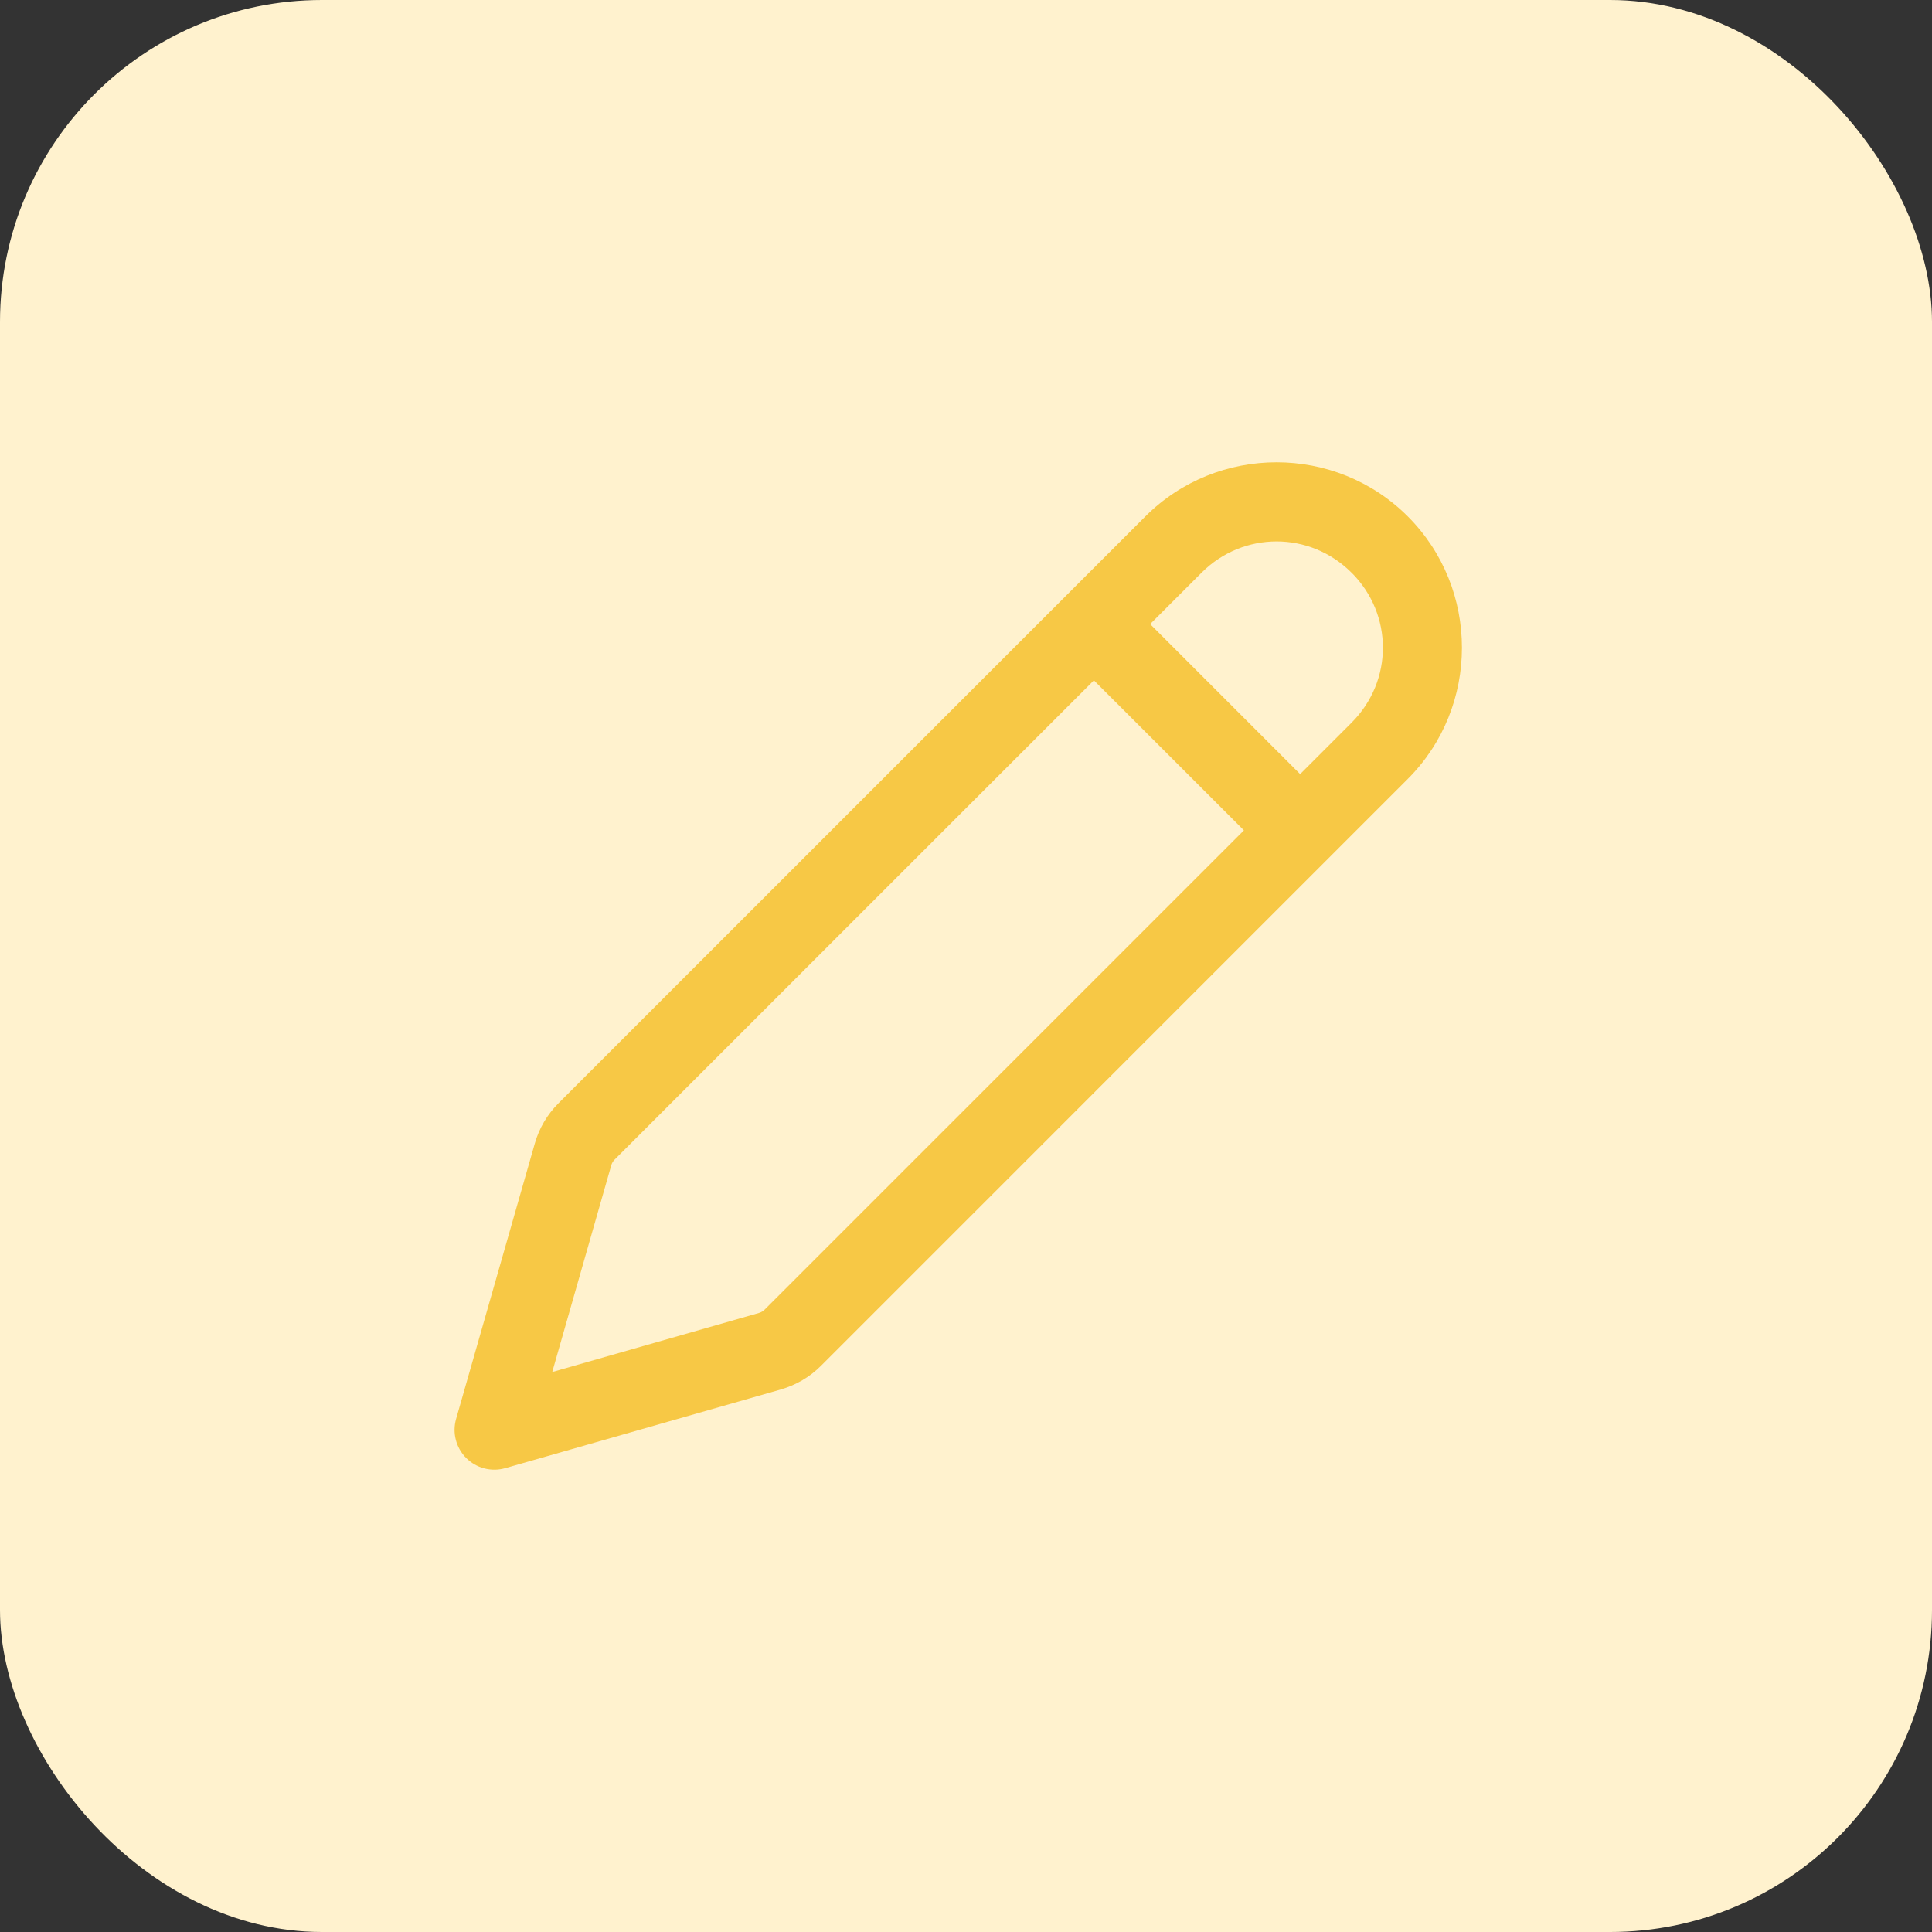
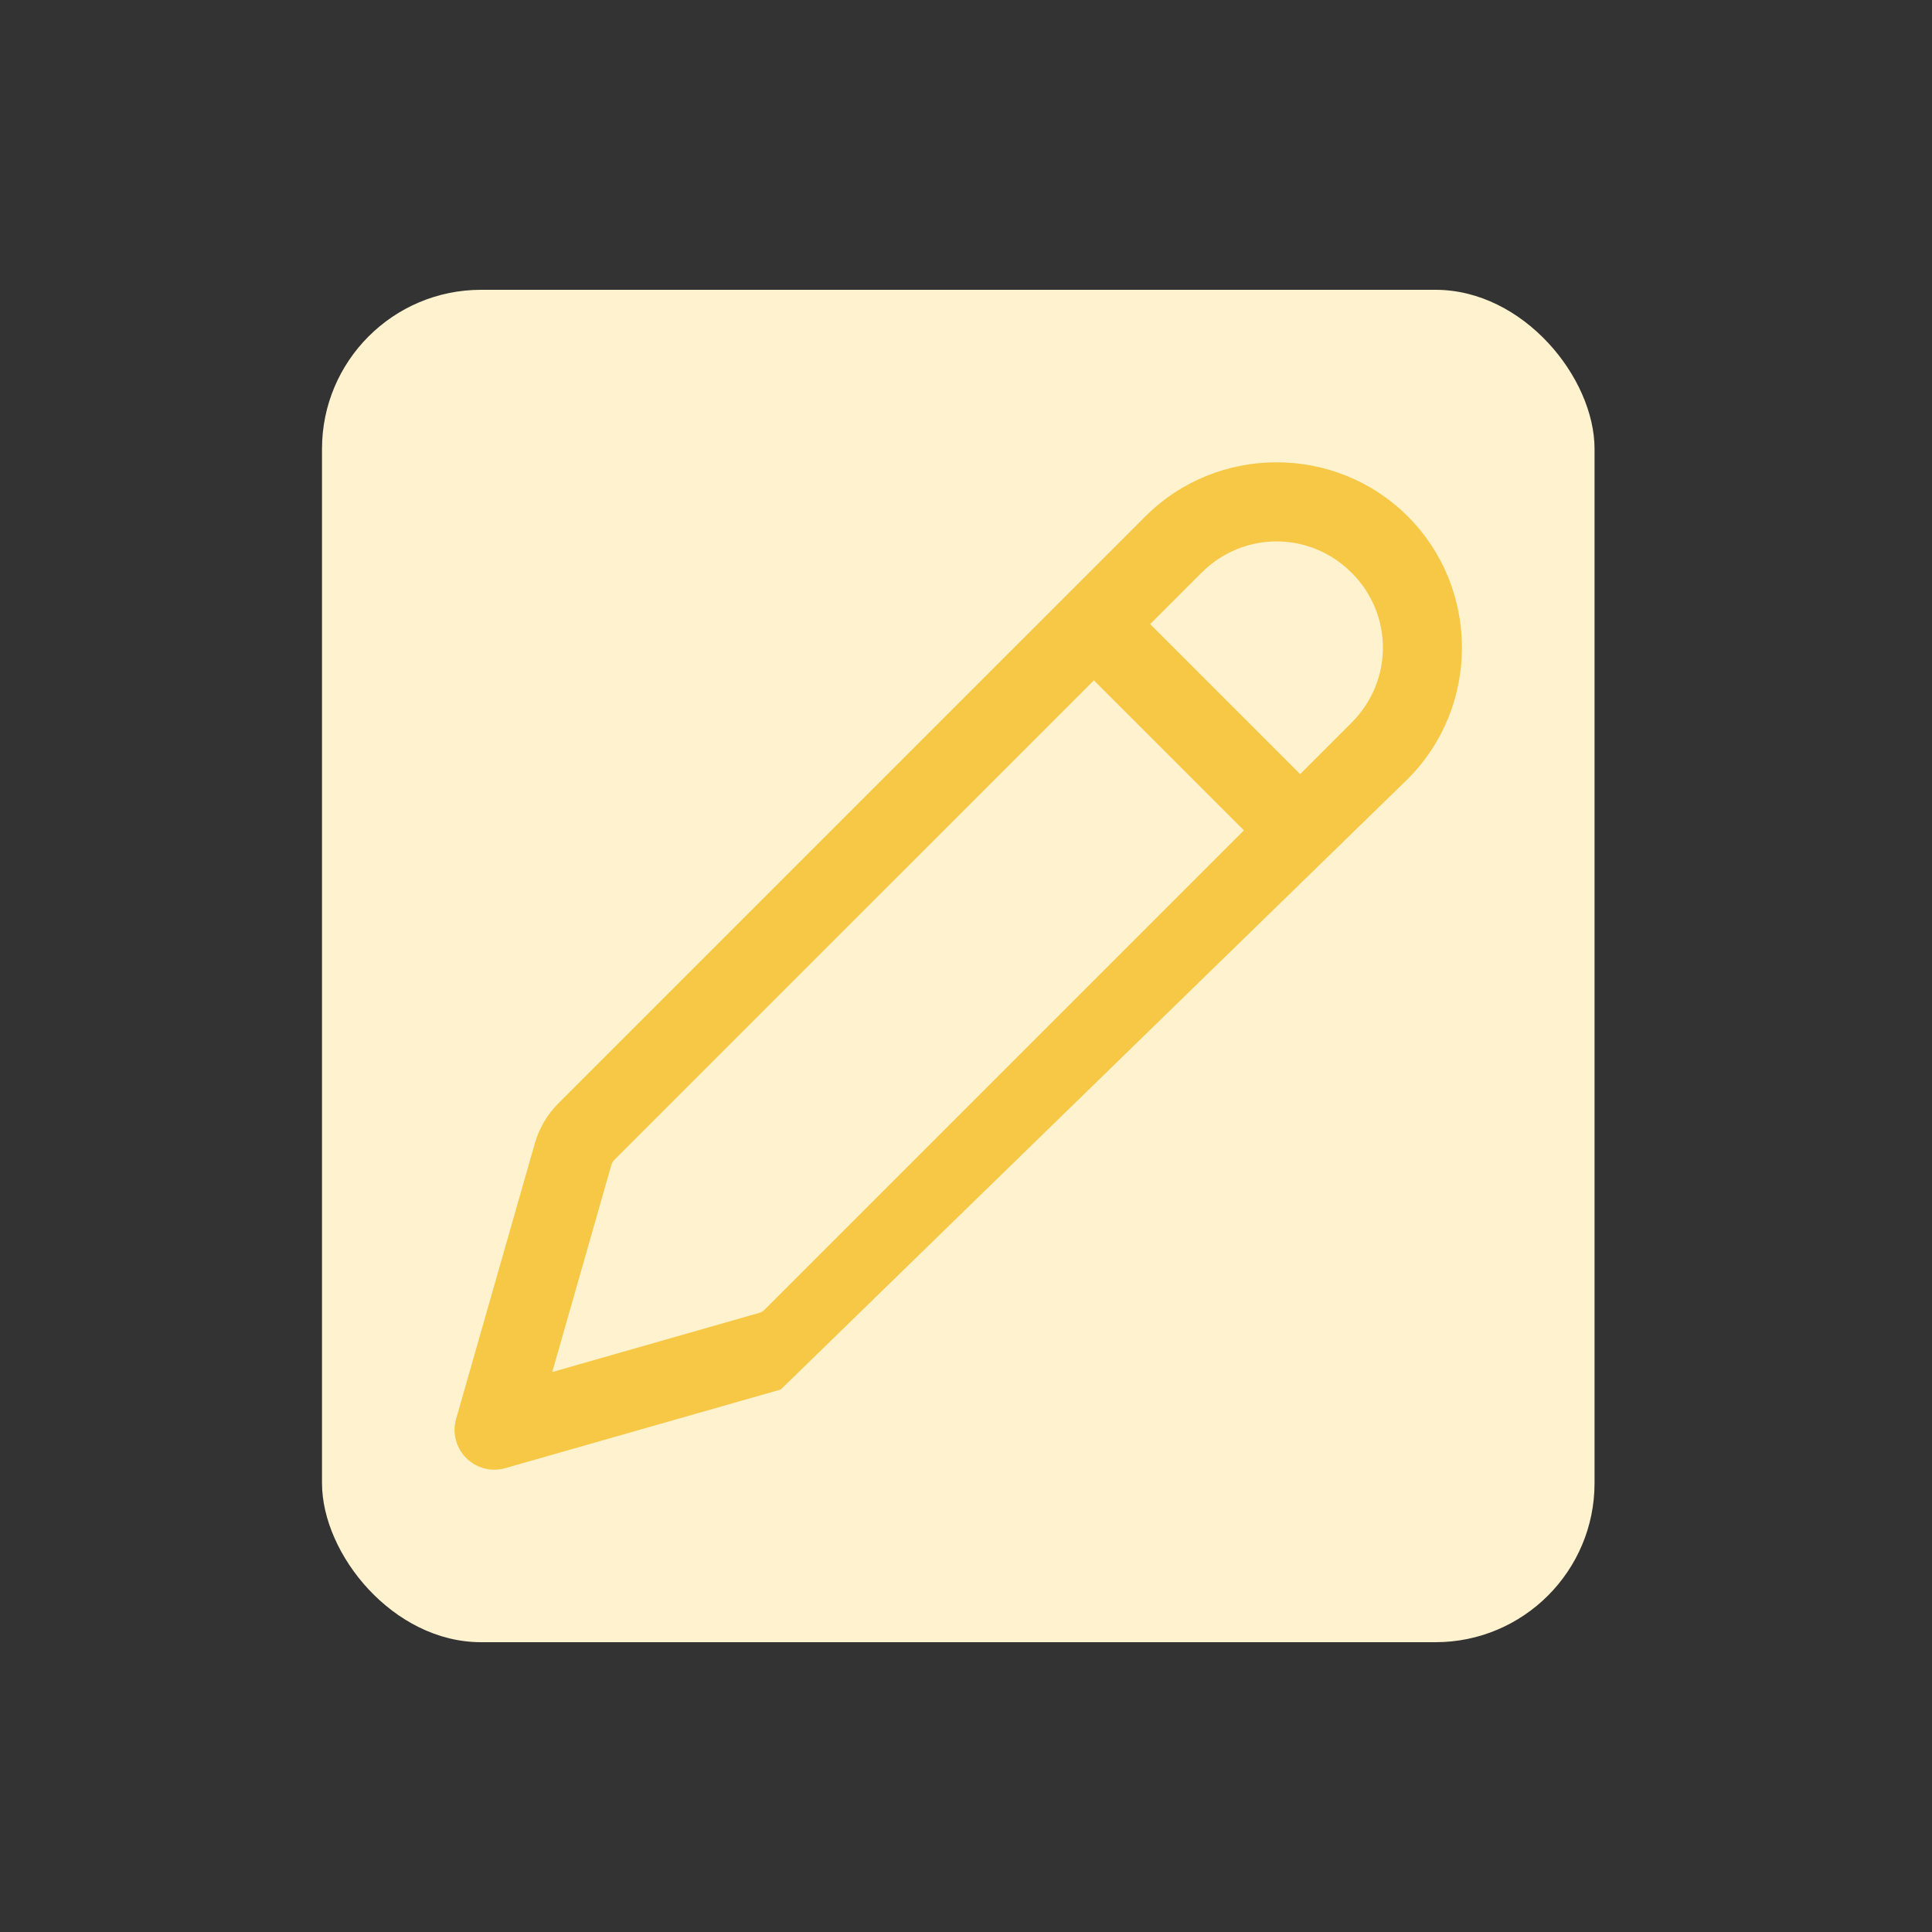
<svg xmlns="http://www.w3.org/2000/svg" width="60" height="60" viewBox="0 0 60 60" fill="none">
  <rect x="0" y="0" width="60" height="60" fill="#333333" stroke="none" />
-   <rect width="60" height="60" rx="10" fill="#FFF2CE" />
  <rect x="10" y="9" width="39.52" height="42" rx="4.941" fill="#FFF2CE" />
-   <path d="M39.646 14.357C38.168 14.357 36.69 14.918 35.57 16.038L17.341 34.265C16.995 34.611 16.742 35.041 16.608 35.514L14.164 44.069C14.104 44.281 14.101 44.505 14.157 44.718C14.212 44.931 14.323 45.125 14.479 45.281C14.635 45.436 14.829 45.548 15.042 45.603C15.255 45.658 15.479 45.656 15.691 45.595L24.248 43.152L24.249 43.151C24.718 43.016 25.148 42.766 25.494 42.419L43.721 24.19C45.962 21.949 45.962 18.279 43.721 16.038C42.601 14.918 41.123 14.357 39.646 14.357ZM39.646 16.814C40.486 16.814 41.326 17.138 41.973 17.785H41.975C43.272 19.082 43.272 21.146 41.975 22.443L40.377 24.041L35.719 19.382L37.316 17.785C37.964 17.138 38.805 16.814 39.646 16.814ZM33.972 21.129L38.631 25.787L23.746 40.672C23.698 40.72 23.637 40.757 23.567 40.776L17.15 42.61L18.983 36.191V36.189C19.002 36.123 19.037 36.063 19.088 36.012L33.972 21.129Z" fill="#F7C845" />
+   <path d="M39.646 14.357C38.168 14.357 36.69 14.918 35.57 16.038L17.341 34.265C16.995 34.611 16.742 35.041 16.608 35.514L14.164 44.069C14.104 44.281 14.101 44.505 14.157 44.718C14.212 44.931 14.323 45.125 14.479 45.281C14.635 45.436 14.829 45.548 15.042 45.603C15.255 45.658 15.479 45.656 15.691 45.595L24.248 43.152L24.249 43.151L43.721 24.19C45.962 21.949 45.962 18.279 43.721 16.038C42.601 14.918 41.123 14.357 39.646 14.357ZM39.646 16.814C40.486 16.814 41.326 17.138 41.973 17.785H41.975C43.272 19.082 43.272 21.146 41.975 22.443L40.377 24.041L35.719 19.382L37.316 17.785C37.964 17.138 38.805 16.814 39.646 16.814ZM33.972 21.129L38.631 25.787L23.746 40.672C23.698 40.72 23.637 40.757 23.567 40.776L17.15 42.61L18.983 36.191V36.189C19.002 36.123 19.037 36.063 19.088 36.012L33.972 21.129Z" fill="#F7C845" />
</svg>